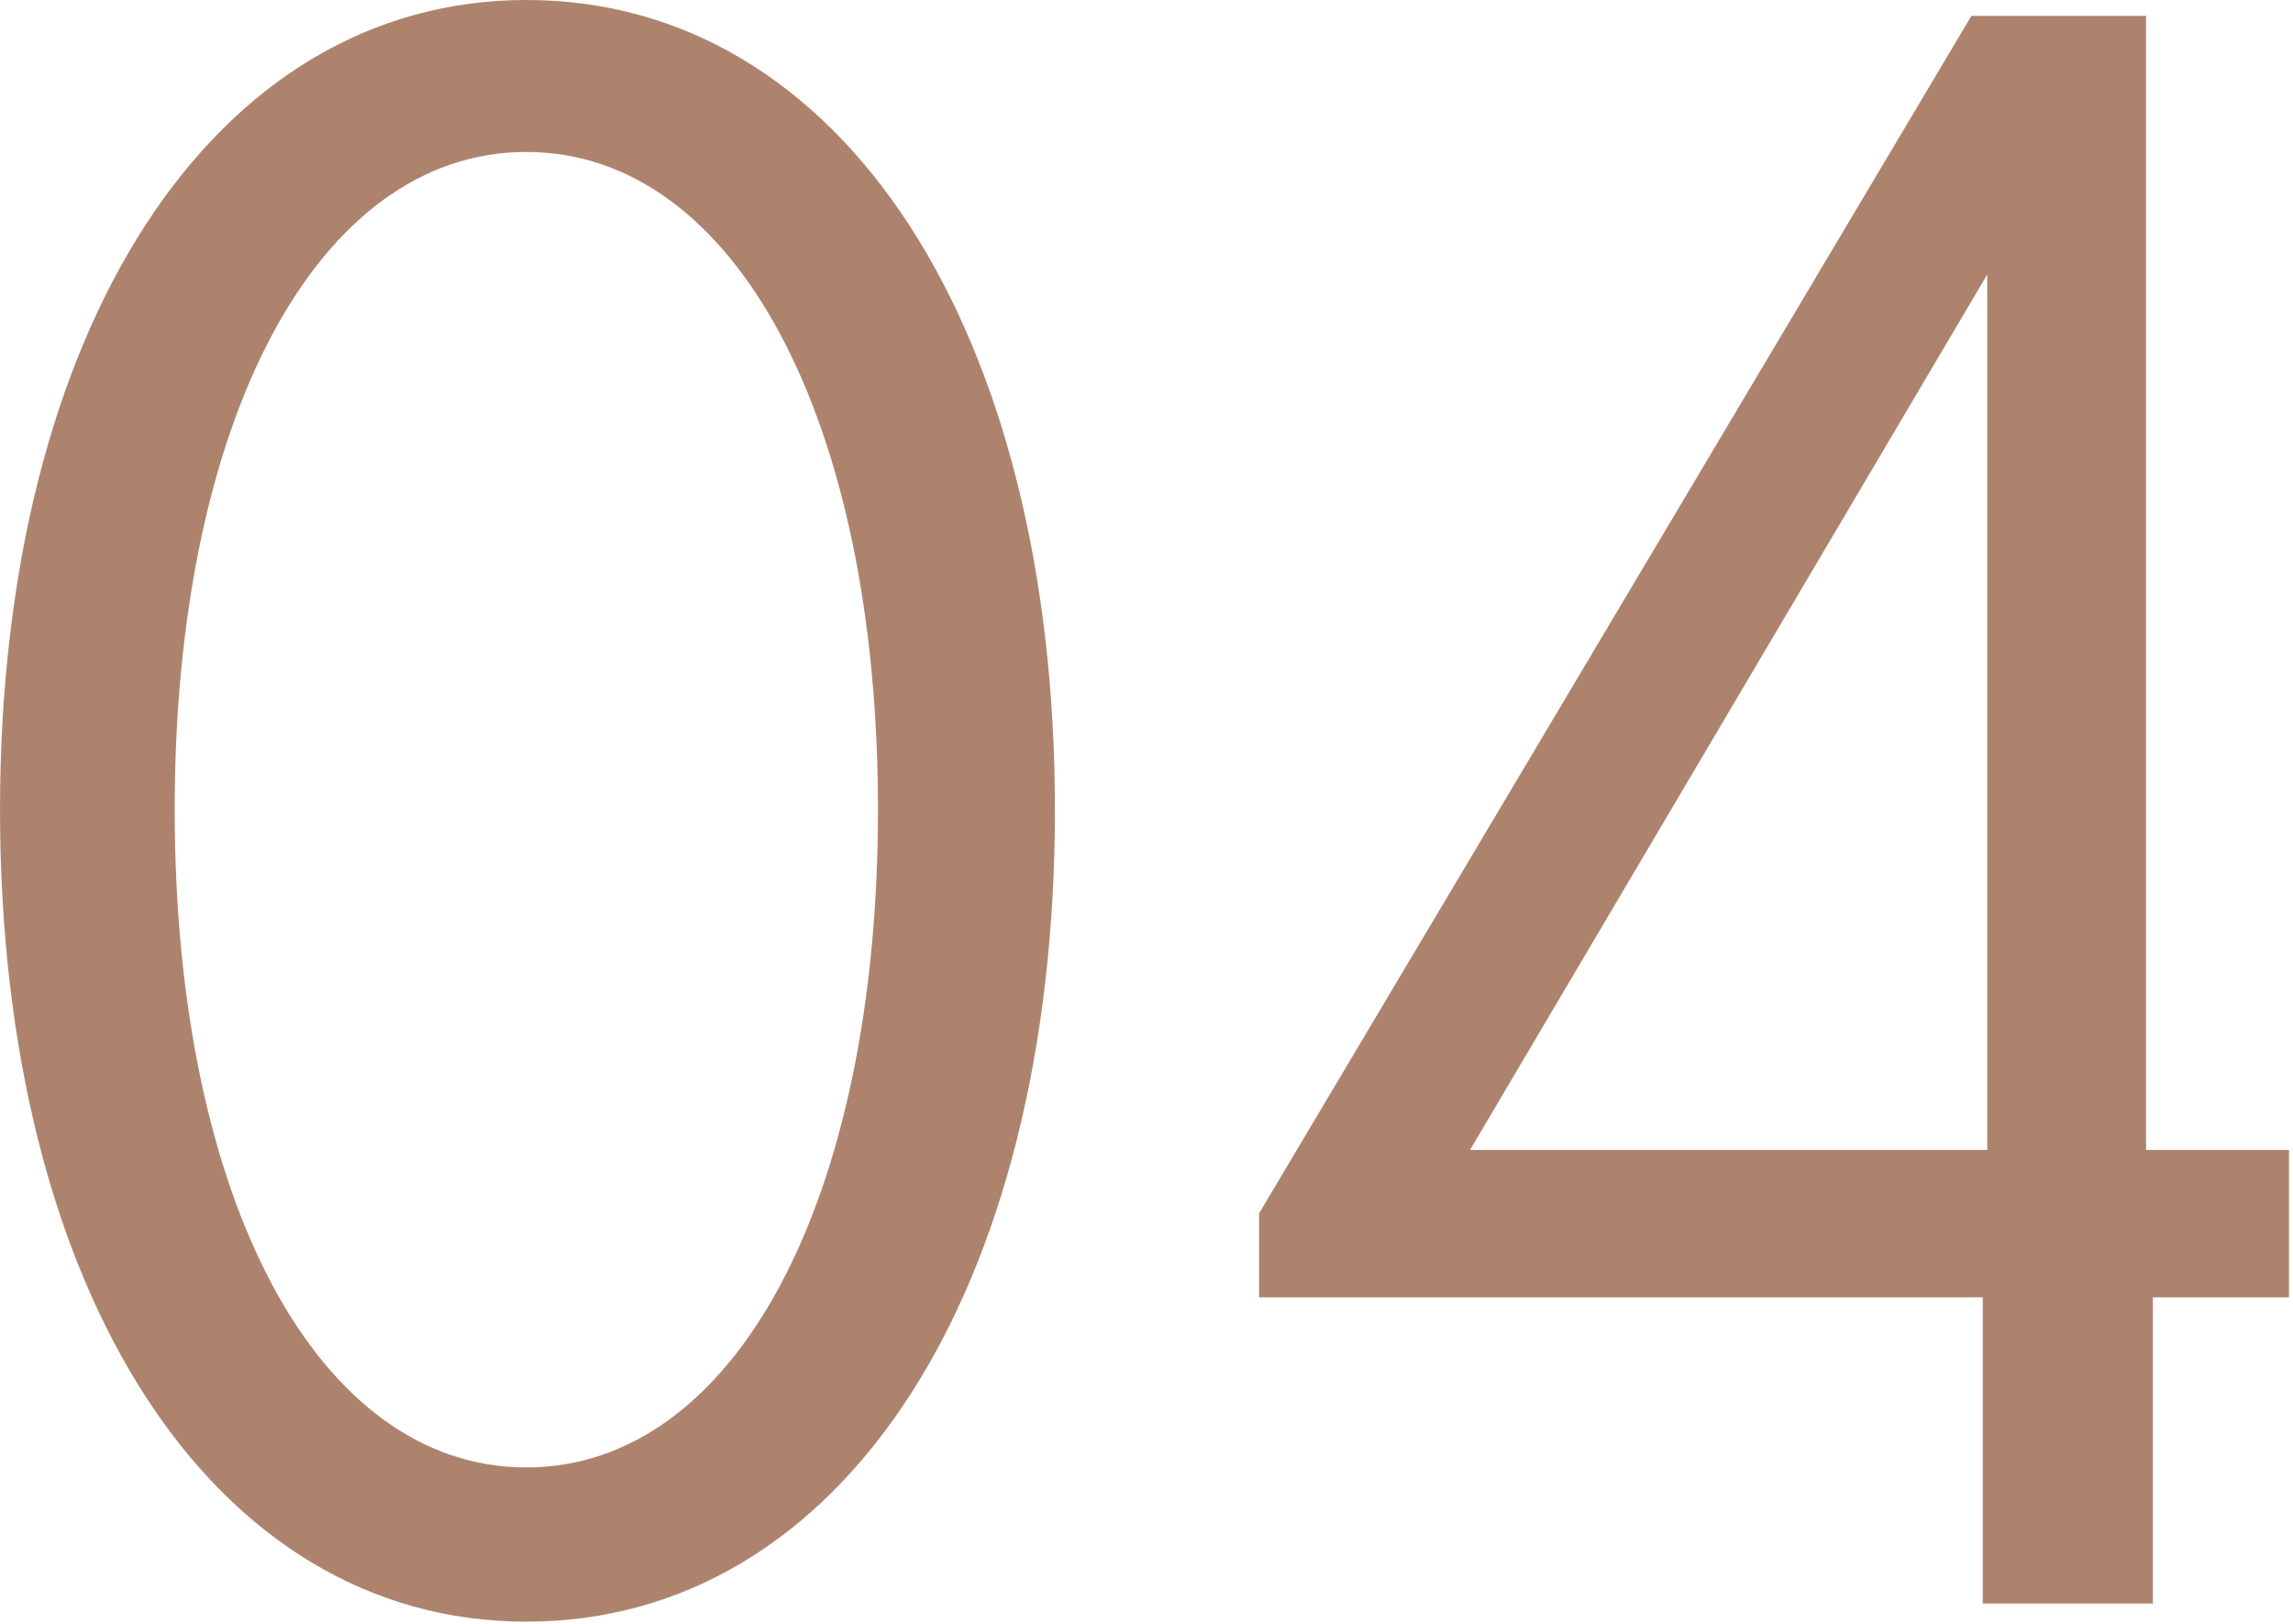
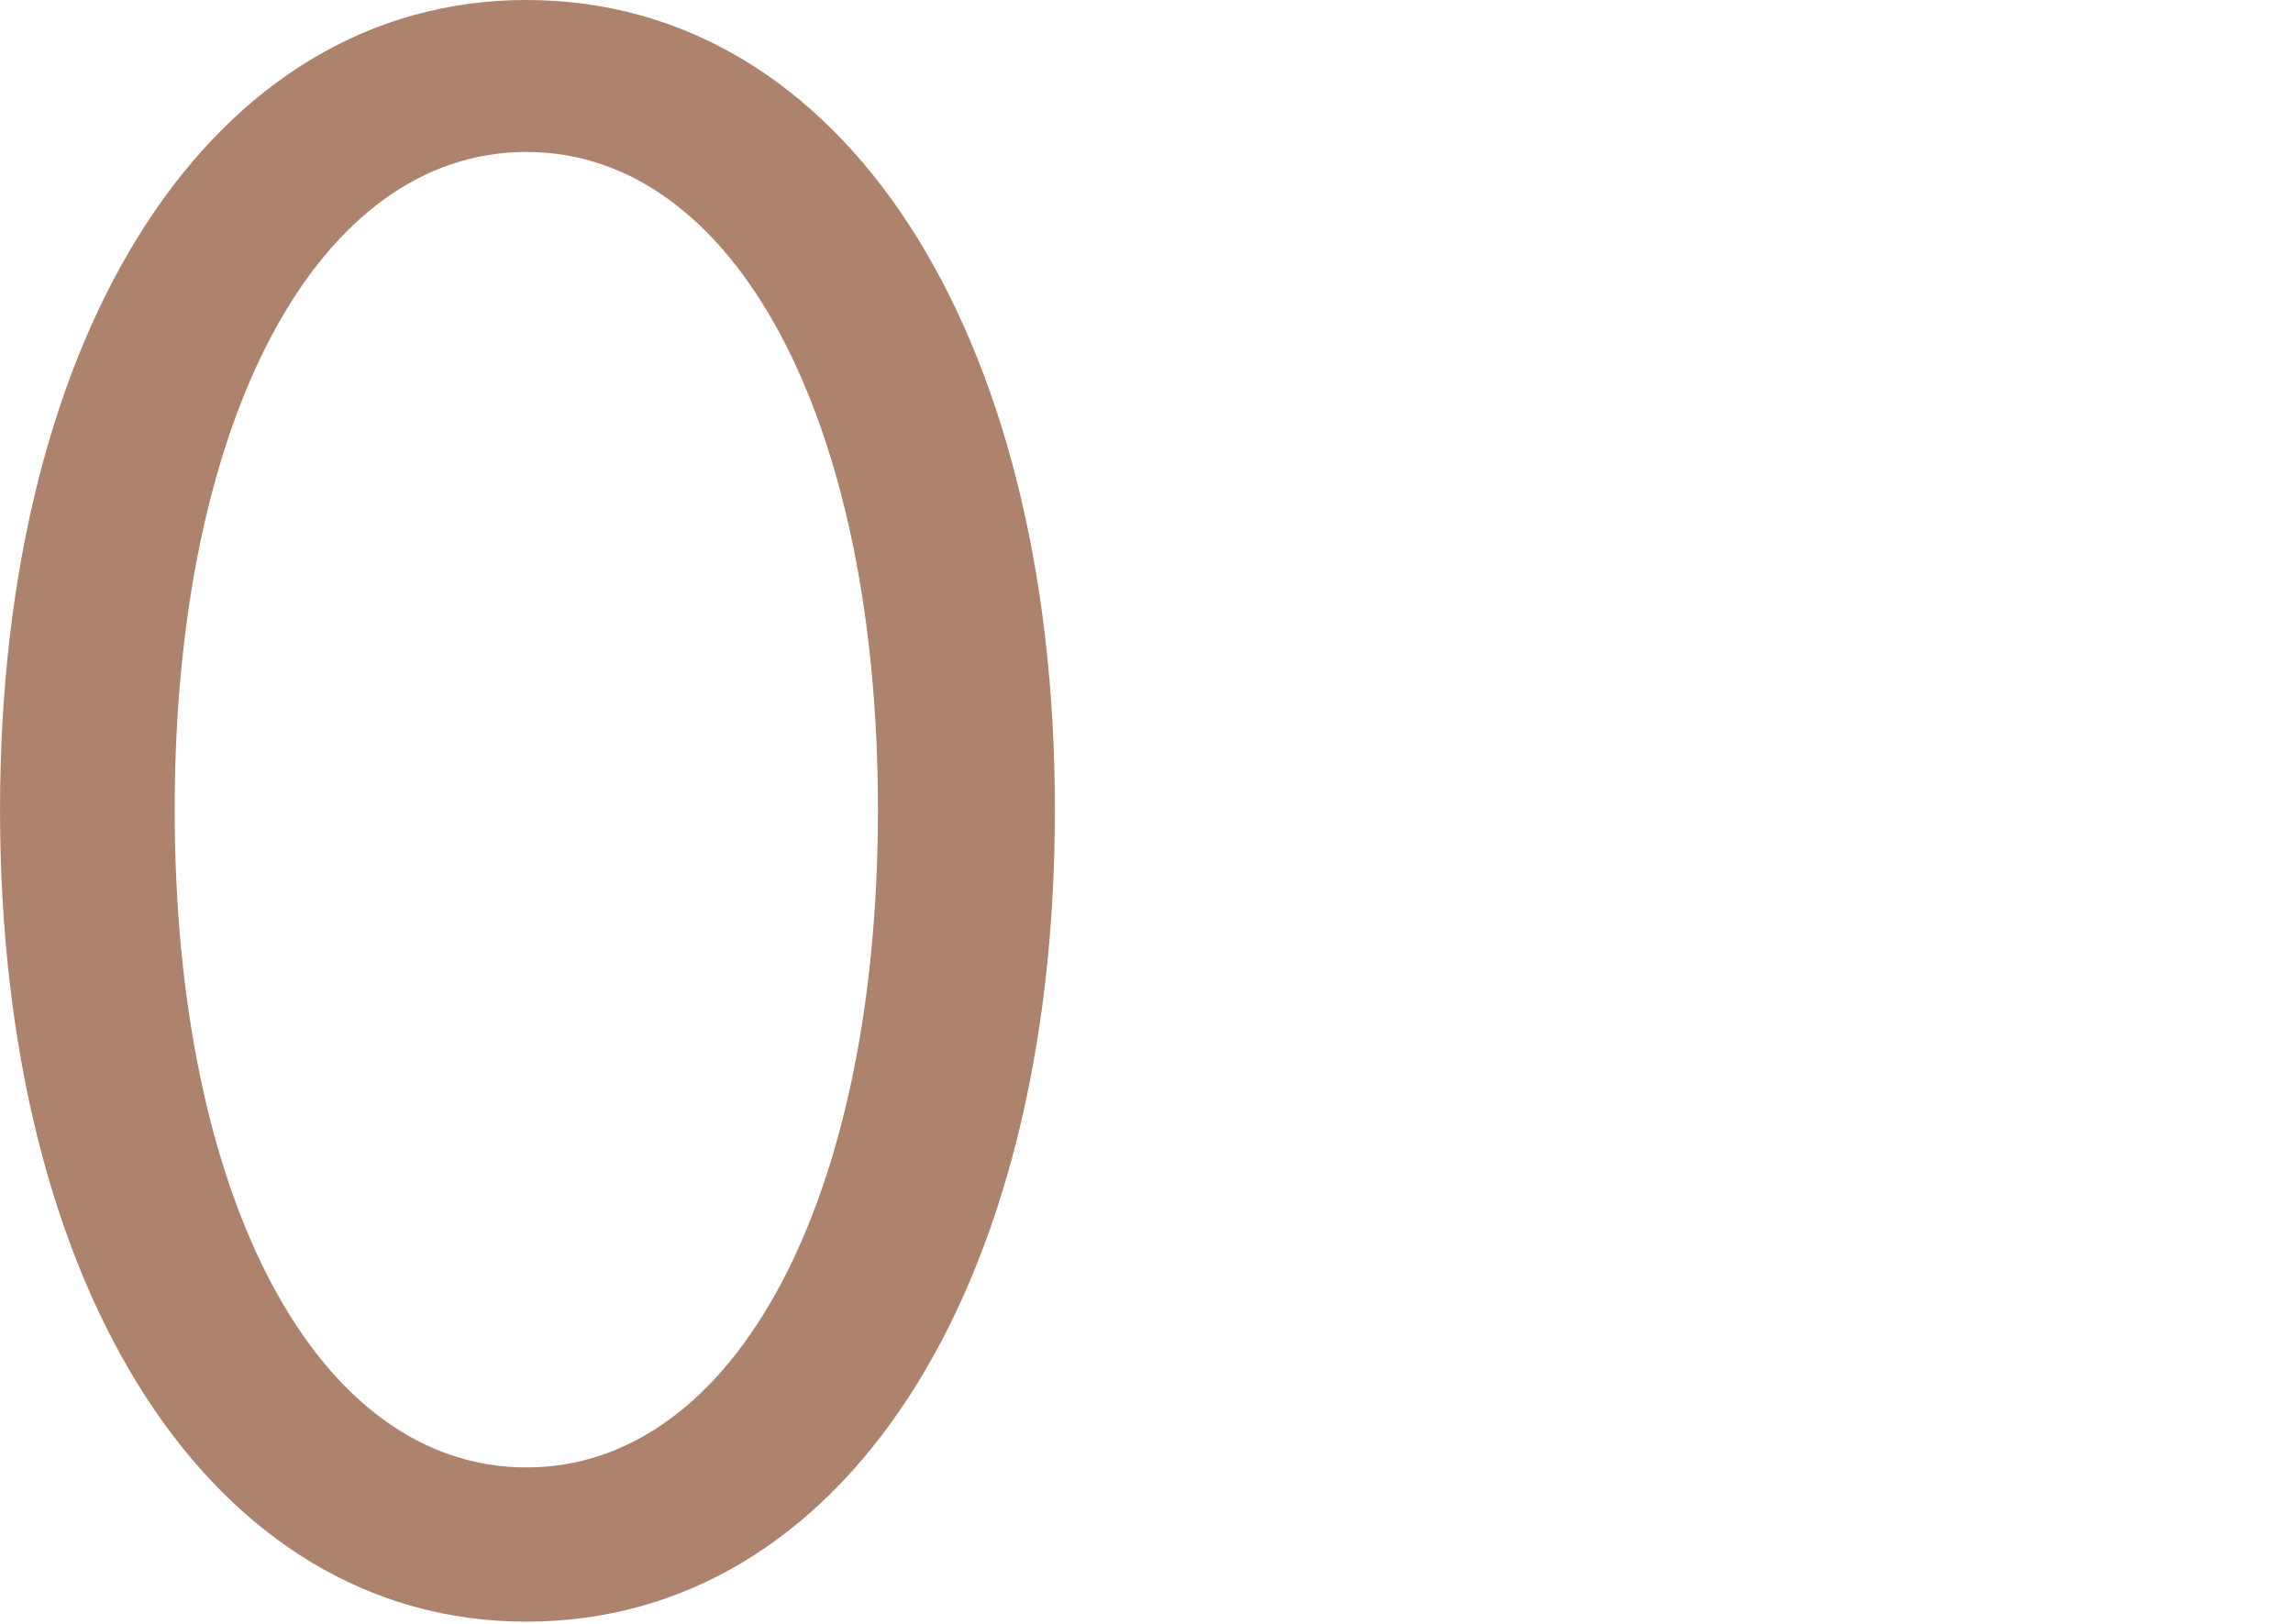
<svg xmlns="http://www.w3.org/2000/svg" width="100%" height="100%" viewBox="0 0 501 355" xml:space="preserve" style="fill-rule:evenodd;clip-rule:evenodd;stroke-linejoin:round;stroke-miterlimit:2;">
  <g transform="matrix(1,0,0,1,2511.61,-3936.92)">
    <g transform="matrix(1,0,0,1,-1591.48,1391.32)">
      <g transform="matrix(495.659,0,0,495.659,-944.908,2896.03)">
        <path d="M0.05,-0.35C0.05,-0.137 0.144,0.008 0.282,0.008C0.421,0.008 0.515,-0.137 0.515,-0.35C0.515,-0.562 0.421,-0.707 0.282,-0.707C0.144,-0.707 0.05,-0.562 0.05,-0.35ZM0.127,-0.35C0.127,-0.522 0.19,-0.64 0.282,-0.64C0.374,-0.64 0.437,-0.522 0.437,-0.35C0.437,-0.178 0.374,-0.06 0.282,-0.06C0.19,-0.06 0.127,-0.178 0.127,-0.35Z" style="fill:rgb(174,131,110);fill-rule:nonzero;" />
      </g>
      <g transform="matrix(495.659,0,0,495.659,-664.86,2896.03)">
-         <path d="M0.359,0L0.434,0L0.434,-0.135L0.494,-0.135L0.494,-0.2L0.431,-0.2L0.431,-0.7L0.354,-0.7L0.04,-0.172L0.04,-0.135L0.359,-0.135L0.359,0ZM0.133,-0.2L0.361,-0.586L0.361,-0.2L0.133,-0.2Z" style="fill:rgb(174,131,110);fill-rule:nonzero;" />
-       </g>
+         </g>
    </g>
  </g>
</svg>